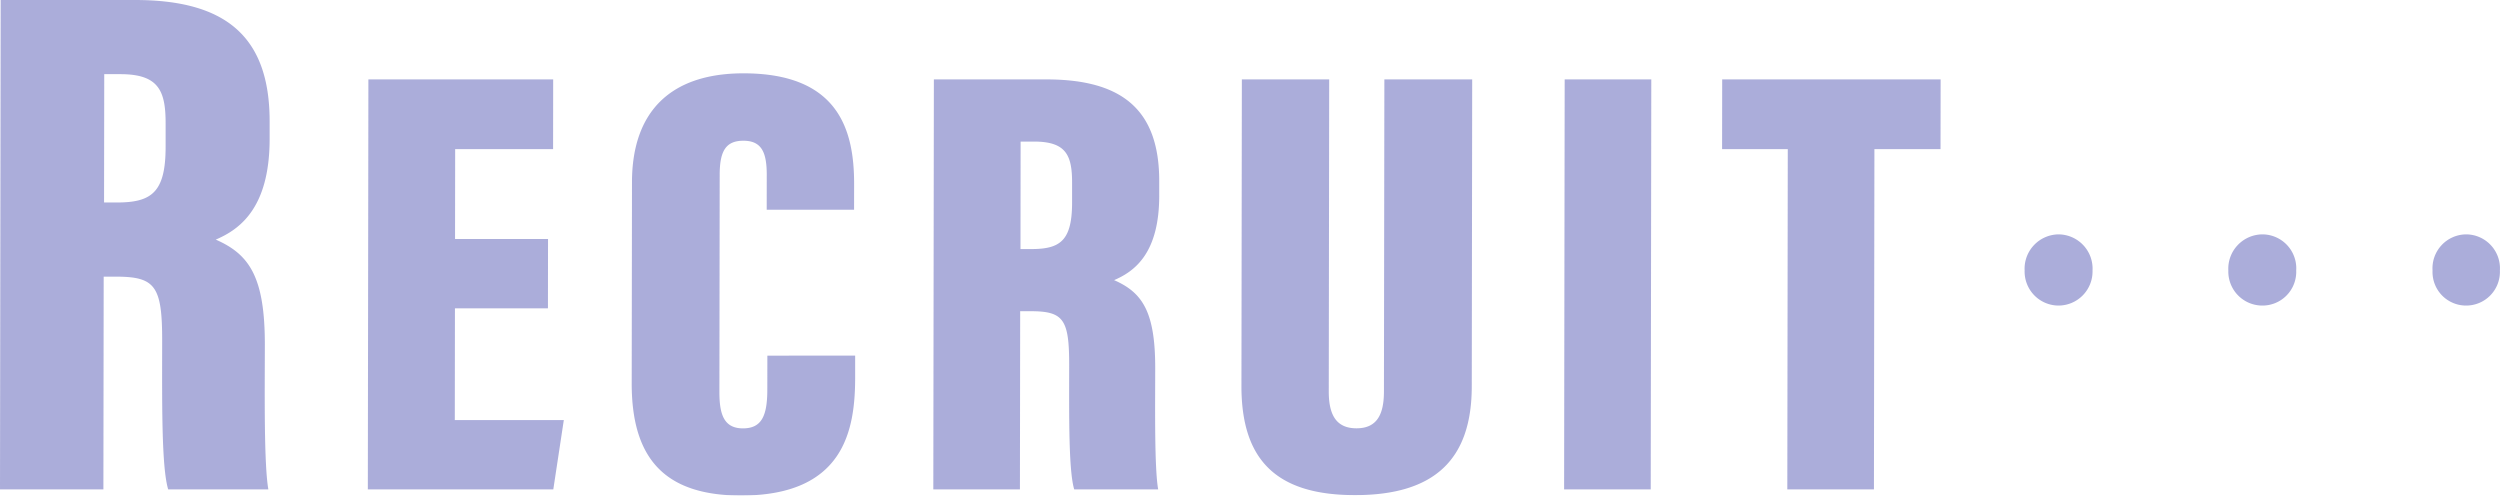
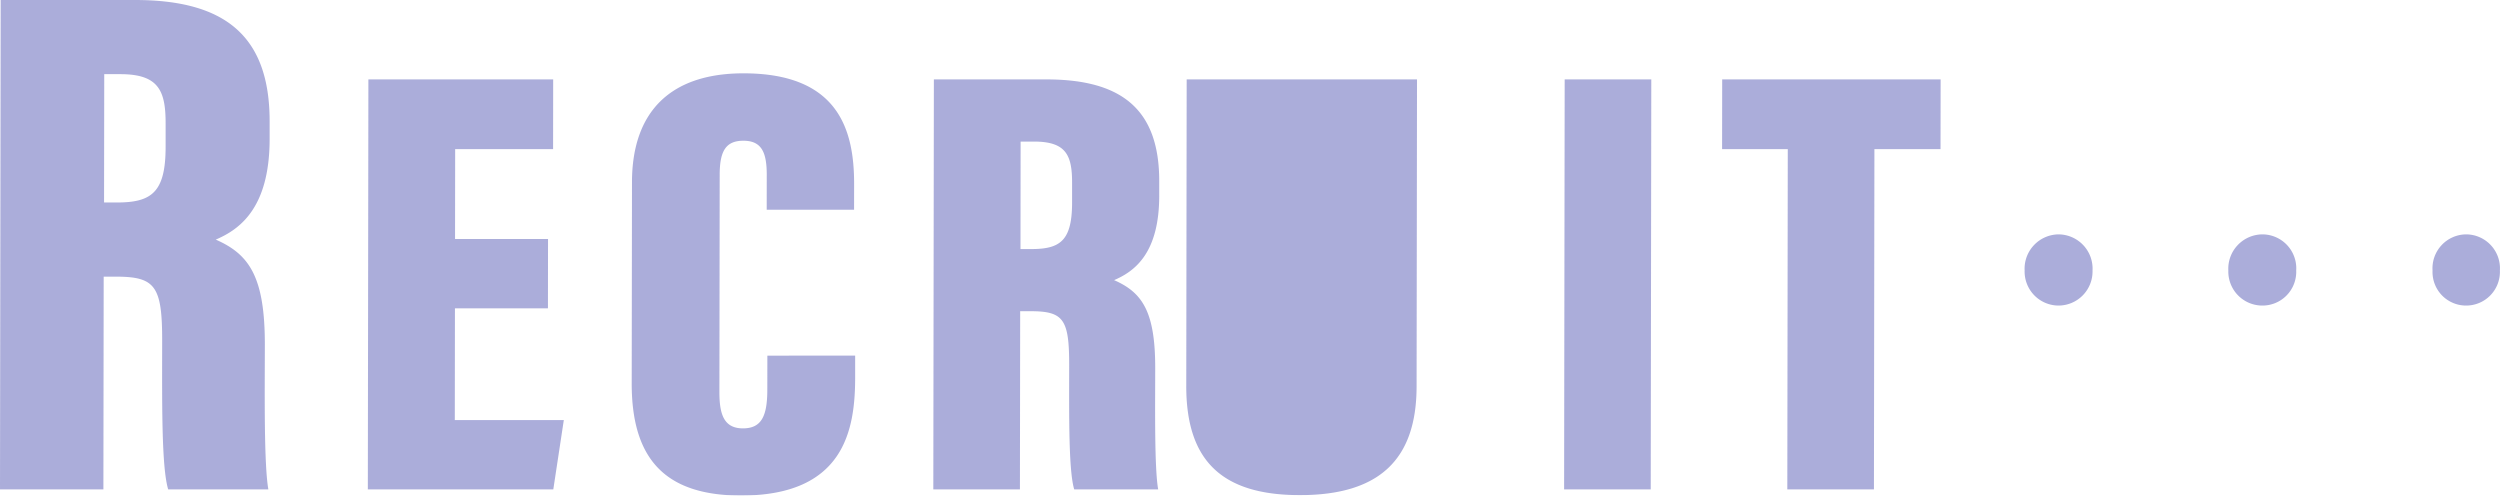
<svg xmlns="http://www.w3.org/2000/svg" width="374.361" height="74.204">
  <g opacity=".5" fill="#575bb5">
-     <path d="M308.255 45.756a5.103 5.097-44.986 0 0 5.09-5.248 5.142 5.136-44.986 0 0-5.08-5.412 5.142 5.136-44.986 0 0-5.089 5.412 5.103 5.097-44.986 0 0 5.079 5.248Zm30.5 0a5.049 5.043-44.986 0 0 5.09-5.248 5.095 5.09-44.986 0 0-5.08-5.412 5.142 5.136-44.986 0 0-5.085 5.412 5.103 5.097-44.986 0 0 5.079 5.248Zm30.5 0a5.049 5.043-44.986 0 0 5.09-5.248 5.095 5.09-44.986 0 0-5.08-5.412 5.079 5.073-44.986 0 0-5.005 5.412 5.033 5.027-44.986 0 0 5.003 5.248ZM15.526 41.427l-.043 31.858H0L.1 0h20.113c13.512 0 20.181 5.4 20.163 18.21v2.636c-.015 10.446-4.606 13.55-8.065 15.034 5.011 2.2 7.361 5.553 7.349 15.778-.01 7.076-.147 17.774.524 21.628h-15c-1-3.314-.914-12.854-.9-22.208.01-8.247-1.025-9.65-6.93-9.65Zm.056-11.106H17.5c5.178 0 7.294-1.487 7.3-8.309v-3.541c.007-4.918-1.077-7.365-6.782-7.365h-2.409ZM82.051 46.168H68.125l-.021 16.735h16.324l-1.574 10.381H55.081l.083-61.393h27.671l-.013 10.441H68.158l-.018 13.456h13.924ZM128.055 53.245v3.324c-.01 7.745-1.594 17.634-17.078 17.634-11.439 0-16.4-5.538-16.383-16.824l.042-30.1c.013-10.677 5.881-16.3 16.7-16.3 14.267 0 16.572 8.536 16.563 16.57l-.006 3.854h-13.084l.007-5.238c0-3.381-.787-5.092-3.5-5.092-2.676 0-3.542 1.615-3.547 5.092l-.043 32.467c-.006 3.275.592 5.513 3.526 5.513 2.806 0 3.645-1.88 3.649-5.789l.007-5.1ZM152.765 46.596l-.037 26.688h-12.97l.083-61.393h16.852c11.32 0 16.909 4.52 16.894 15.255v2.207c-.012 8.751-3.858 11.351-6.757 12.595 4.2 1.845 6.169 4.652 6.157 13.218-.009 5.929-.122 14.89.441 18.118h-12.571c-.837-2.775-.766-10.768-.754-18.6.009-6.908-.859-8.083-5.805-8.083Zm.047-9.3h1.609c4.341 0 6.111-1.245 6.118-6.96V27.37c.006-4.12-.9-6.169-5.682-6.169h-2.027ZM199.039 11.891l-.064 46.752c0 3.581 1.192 5.494 4.154 5.494 3.136 0 4.1-2.179 4.108-5.494l.064-46.752h13.151l-.063 45.987c-.015 10.884-5.522 16.263-17.477 16.263-11.737 0-17.029-5.2-17.014-16.36l.062-45.889ZM247.272 11.891l-.084 61.393h-12.971l.085-61.393ZM267.709 22.332h-9.836l.015-10.441h32.709l-.015 10.441h-9.9l-.07 50.951H267.64Z" />
+     <path d="M308.255 45.756a5.103 5.097-44.986 0 0 5.09-5.248 5.142 5.136-44.986 0 0-5.08-5.412 5.142 5.136-44.986 0 0-5.089 5.412 5.103 5.097-44.986 0 0 5.079 5.248Zm30.5 0a5.049 5.043-44.986 0 0 5.09-5.248 5.095 5.09-44.986 0 0-5.08-5.412 5.142 5.136-44.986 0 0-5.085 5.412 5.103 5.097-44.986 0 0 5.079 5.248Zm30.5 0a5.049 5.043-44.986 0 0 5.09-5.248 5.095 5.09-44.986 0 0-5.08-5.412 5.079 5.073-44.986 0 0-5.005 5.412 5.033 5.027-44.986 0 0 5.003 5.248ZM15.526 41.427l-.043 31.858H0L.1 0h20.113c13.512 0 20.181 5.4 20.163 18.21v2.636c-.015 10.446-4.606 13.55-8.065 15.034 5.011 2.2 7.361 5.553 7.349 15.778-.01 7.076-.147 17.774.524 21.628h-15c-1-3.314-.914-12.854-.9-22.208.01-8.247-1.025-9.65-6.93-9.65Zm.056-11.106H17.5c5.178 0 7.294-1.487 7.3-8.309v-3.541c.007-4.918-1.077-7.365-6.782-7.365h-2.409ZM82.051 46.168H68.125l-.021 16.735h16.324l-1.574 10.381H55.081l.083-61.393h27.671l-.013 10.441H68.158l-.018 13.456h13.924ZM128.055 53.245v3.324c-.01 7.745-1.594 17.634-17.078 17.634-11.439 0-16.4-5.538-16.383-16.824l.042-30.1c.013-10.677 5.881-16.3 16.7-16.3 14.267 0 16.572 8.536 16.563 16.57l-.006 3.854h-13.084l.007-5.238c0-3.381-.787-5.092-3.5-5.092-2.676 0-3.542 1.615-3.547 5.092l-.043 32.467c-.006 3.275.592 5.513 3.526 5.513 2.806 0 3.645-1.88 3.649-5.789l.007-5.1ZM152.765 46.596l-.037 26.688h-12.97l.083-61.393h16.852c11.32 0 16.909 4.52 16.894 15.255v2.207c-.012 8.751-3.858 11.351-6.757 12.595 4.2 1.845 6.169 4.652 6.157 13.218-.009 5.929-.122 14.89.441 18.118h-12.571c-.837-2.775-.766-10.768-.754-18.6.009-6.908-.859-8.083-5.805-8.083Zm.047-9.3h1.609c4.341 0 6.111-1.245 6.118-6.96V27.37c.006-4.12-.9-6.169-5.682-6.169h-2.027ZM199.039 11.891l-.064 46.752l.064-46.752h13.151l-.063 45.987c-.015 10.884-5.522 16.263-17.477 16.263-11.737 0-17.029-5.2-17.014-16.36l.062-45.889ZM247.272 11.891l-.084 61.393h-12.971l.085-61.393ZM267.709 22.332h-9.836l.015-10.441h32.709l-.015 10.441h-9.9l-.07 50.951H267.64Z" />
  </g>
</svg>